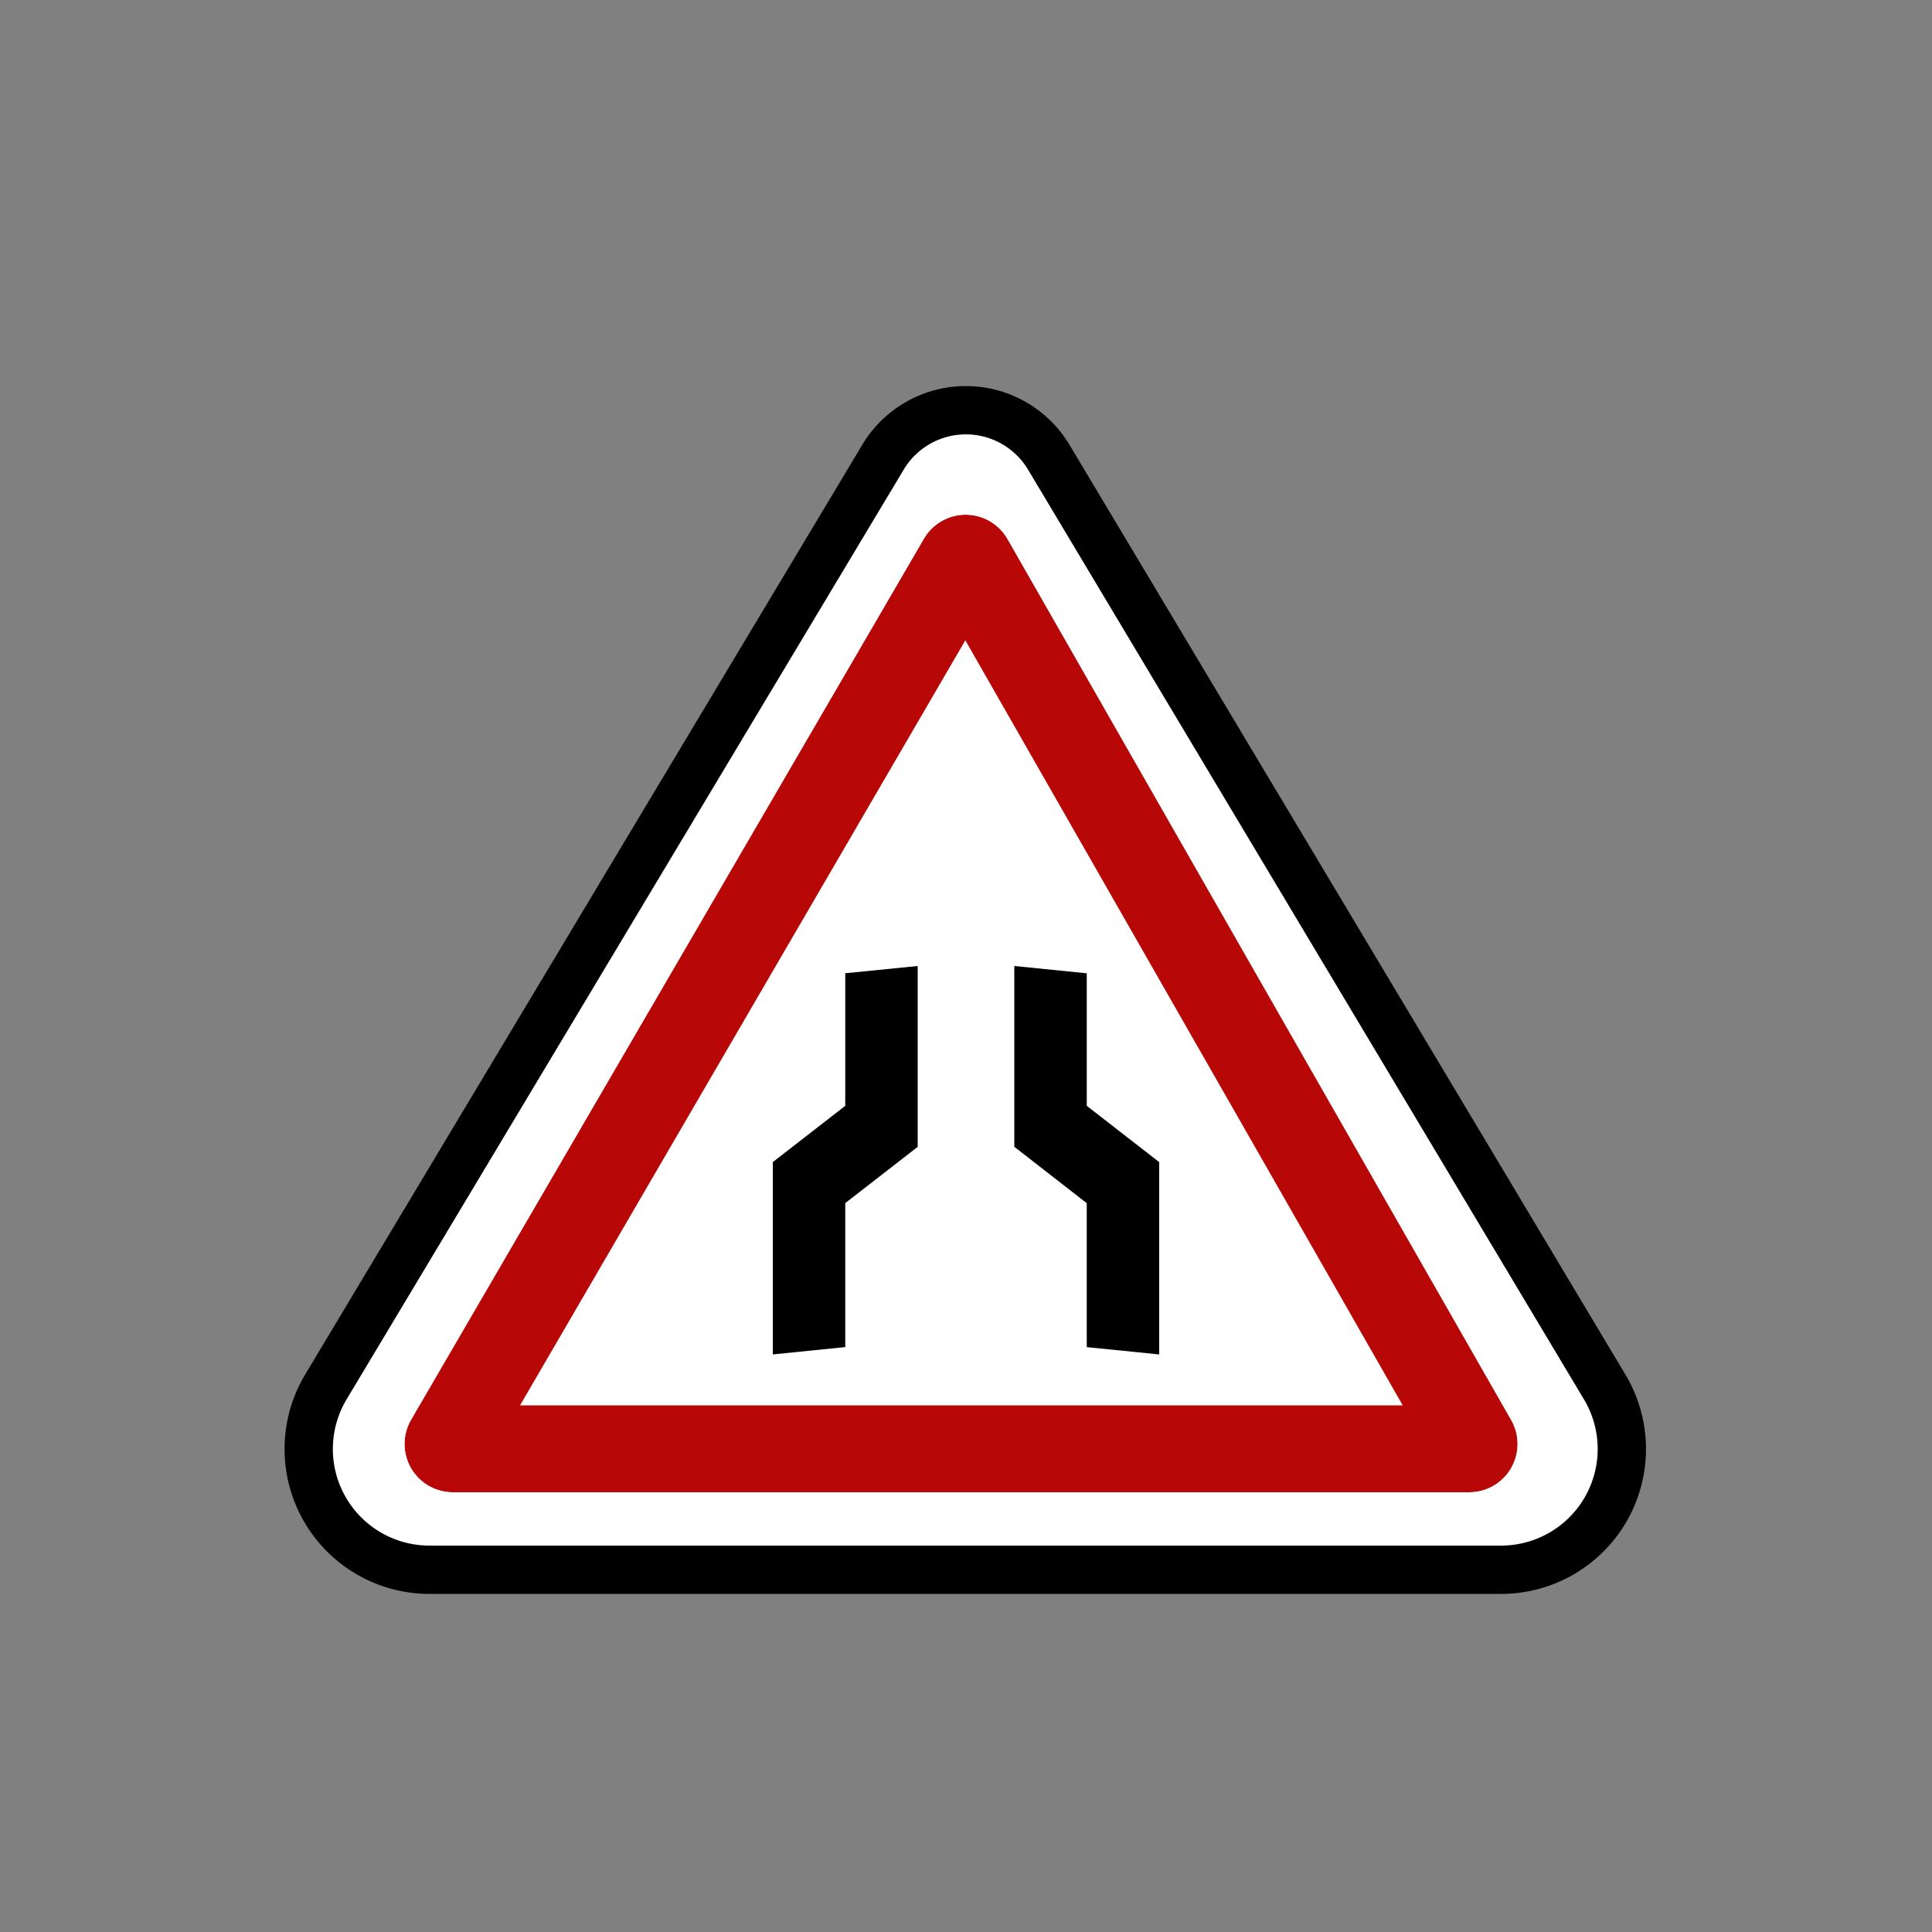
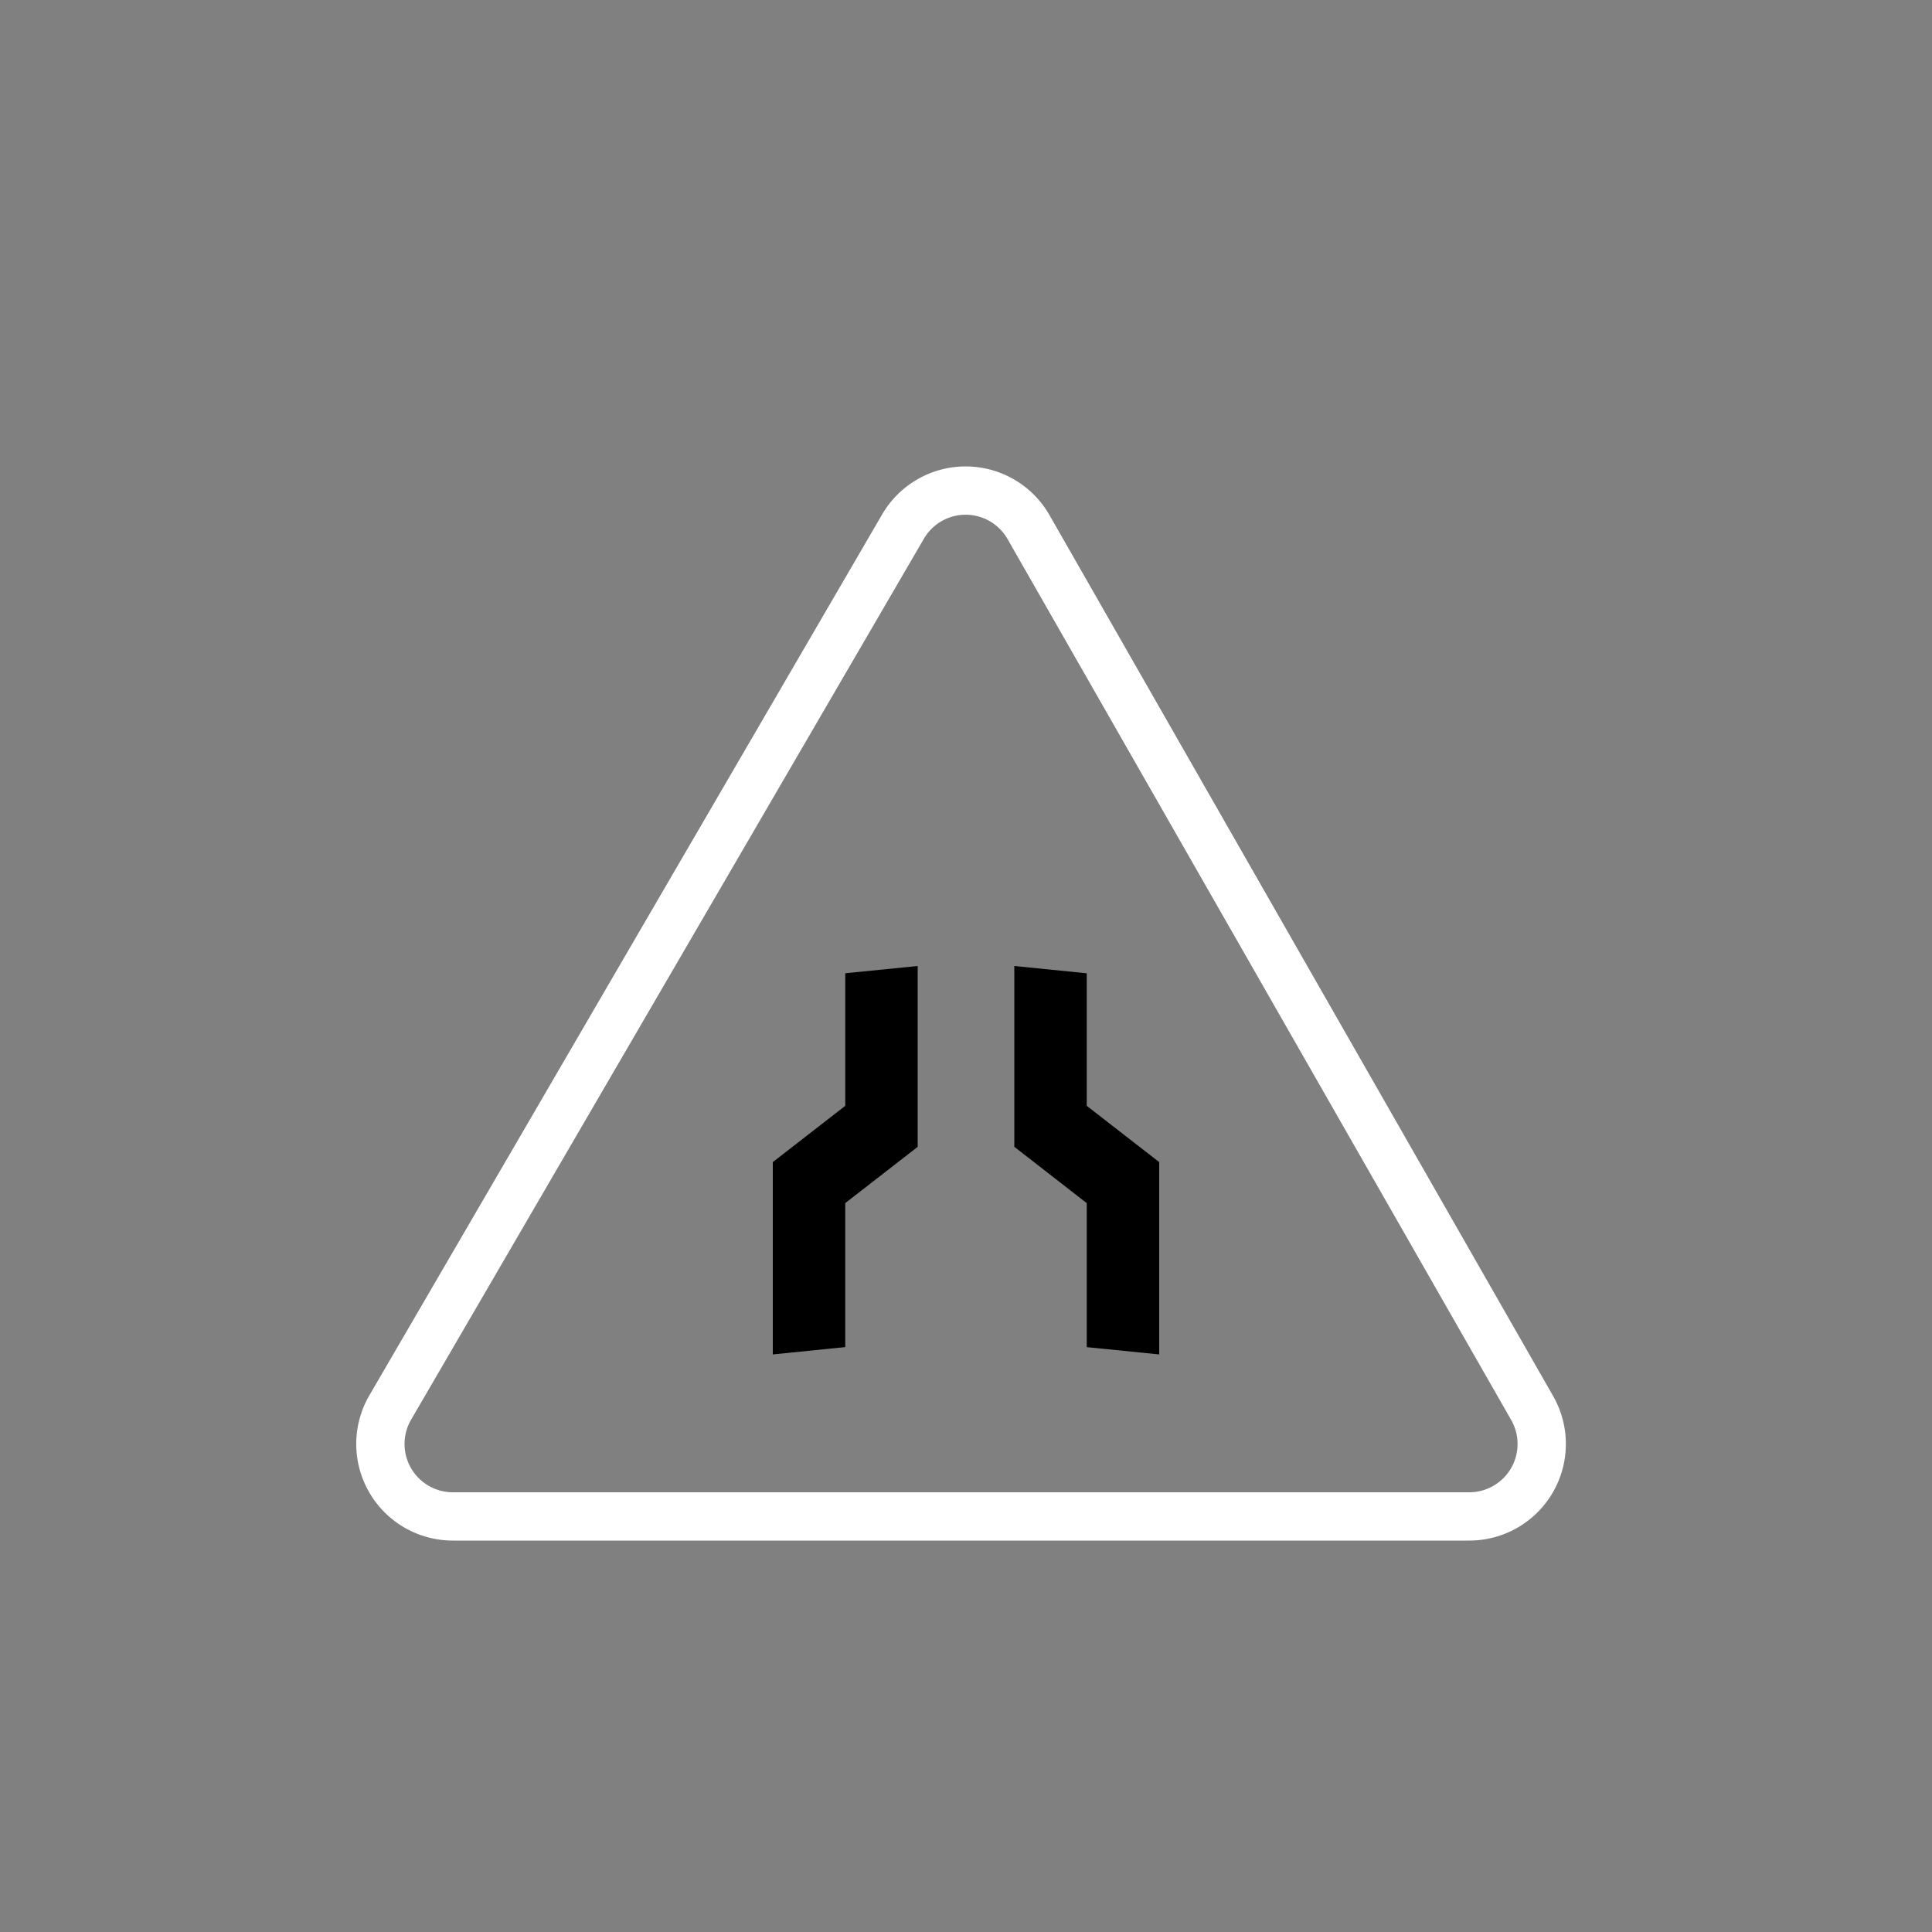
<svg xmlns="http://www.w3.org/2000/svg" width="40" height="40" viewBox="0 0 40 40">
  <rect x="0" y="0" width="40" height="40" fill="#808080" stroke="none" />
  <g fill="none" fill-rule="evenodd">
-     <path fill="#FFF" stroke="#000" d="M21.714 9.467a2 2 0 0 0-3.432-.002L6.747 28.715A2.5 2.5 0 0 0 8.892 32.5h22.186a2.5 2.5 0 0 0 2.146-3.783l-11.51-19.25z" />
-     <path fill="#FFF" stroke="#B80707" stroke-linejoin="square" stroke-width="1.8" d="M20.079 11.606a.1.1 0 0 0-.173 0L9.289 29.846a.1.1 0 0 0 .087.15H30.42a.1.1 0 0 0 .087-.15l-10.428-18.24z" />
    <path stroke="#FFF" d="M21.294 10.912l10.428 18.24a1.5 1.5 0 0 1-1.302 2.244H9.376a1.5 1.5 0 0 1-1.297-2.254l10.617-18.24a1.5 1.5 0 0 1 2.598.01z" />
    <path fill="#000" d="M17.5 27.89l-1.5.152V24.06l1.5-1.165V20.15L19 20v3.744l-1.5 1.165v2.982zm5 0v-2.98L21 23.743V20l1.5.151v2.744L24 24.06v3.982l-1.5-.151z" />
  </g>
</svg>